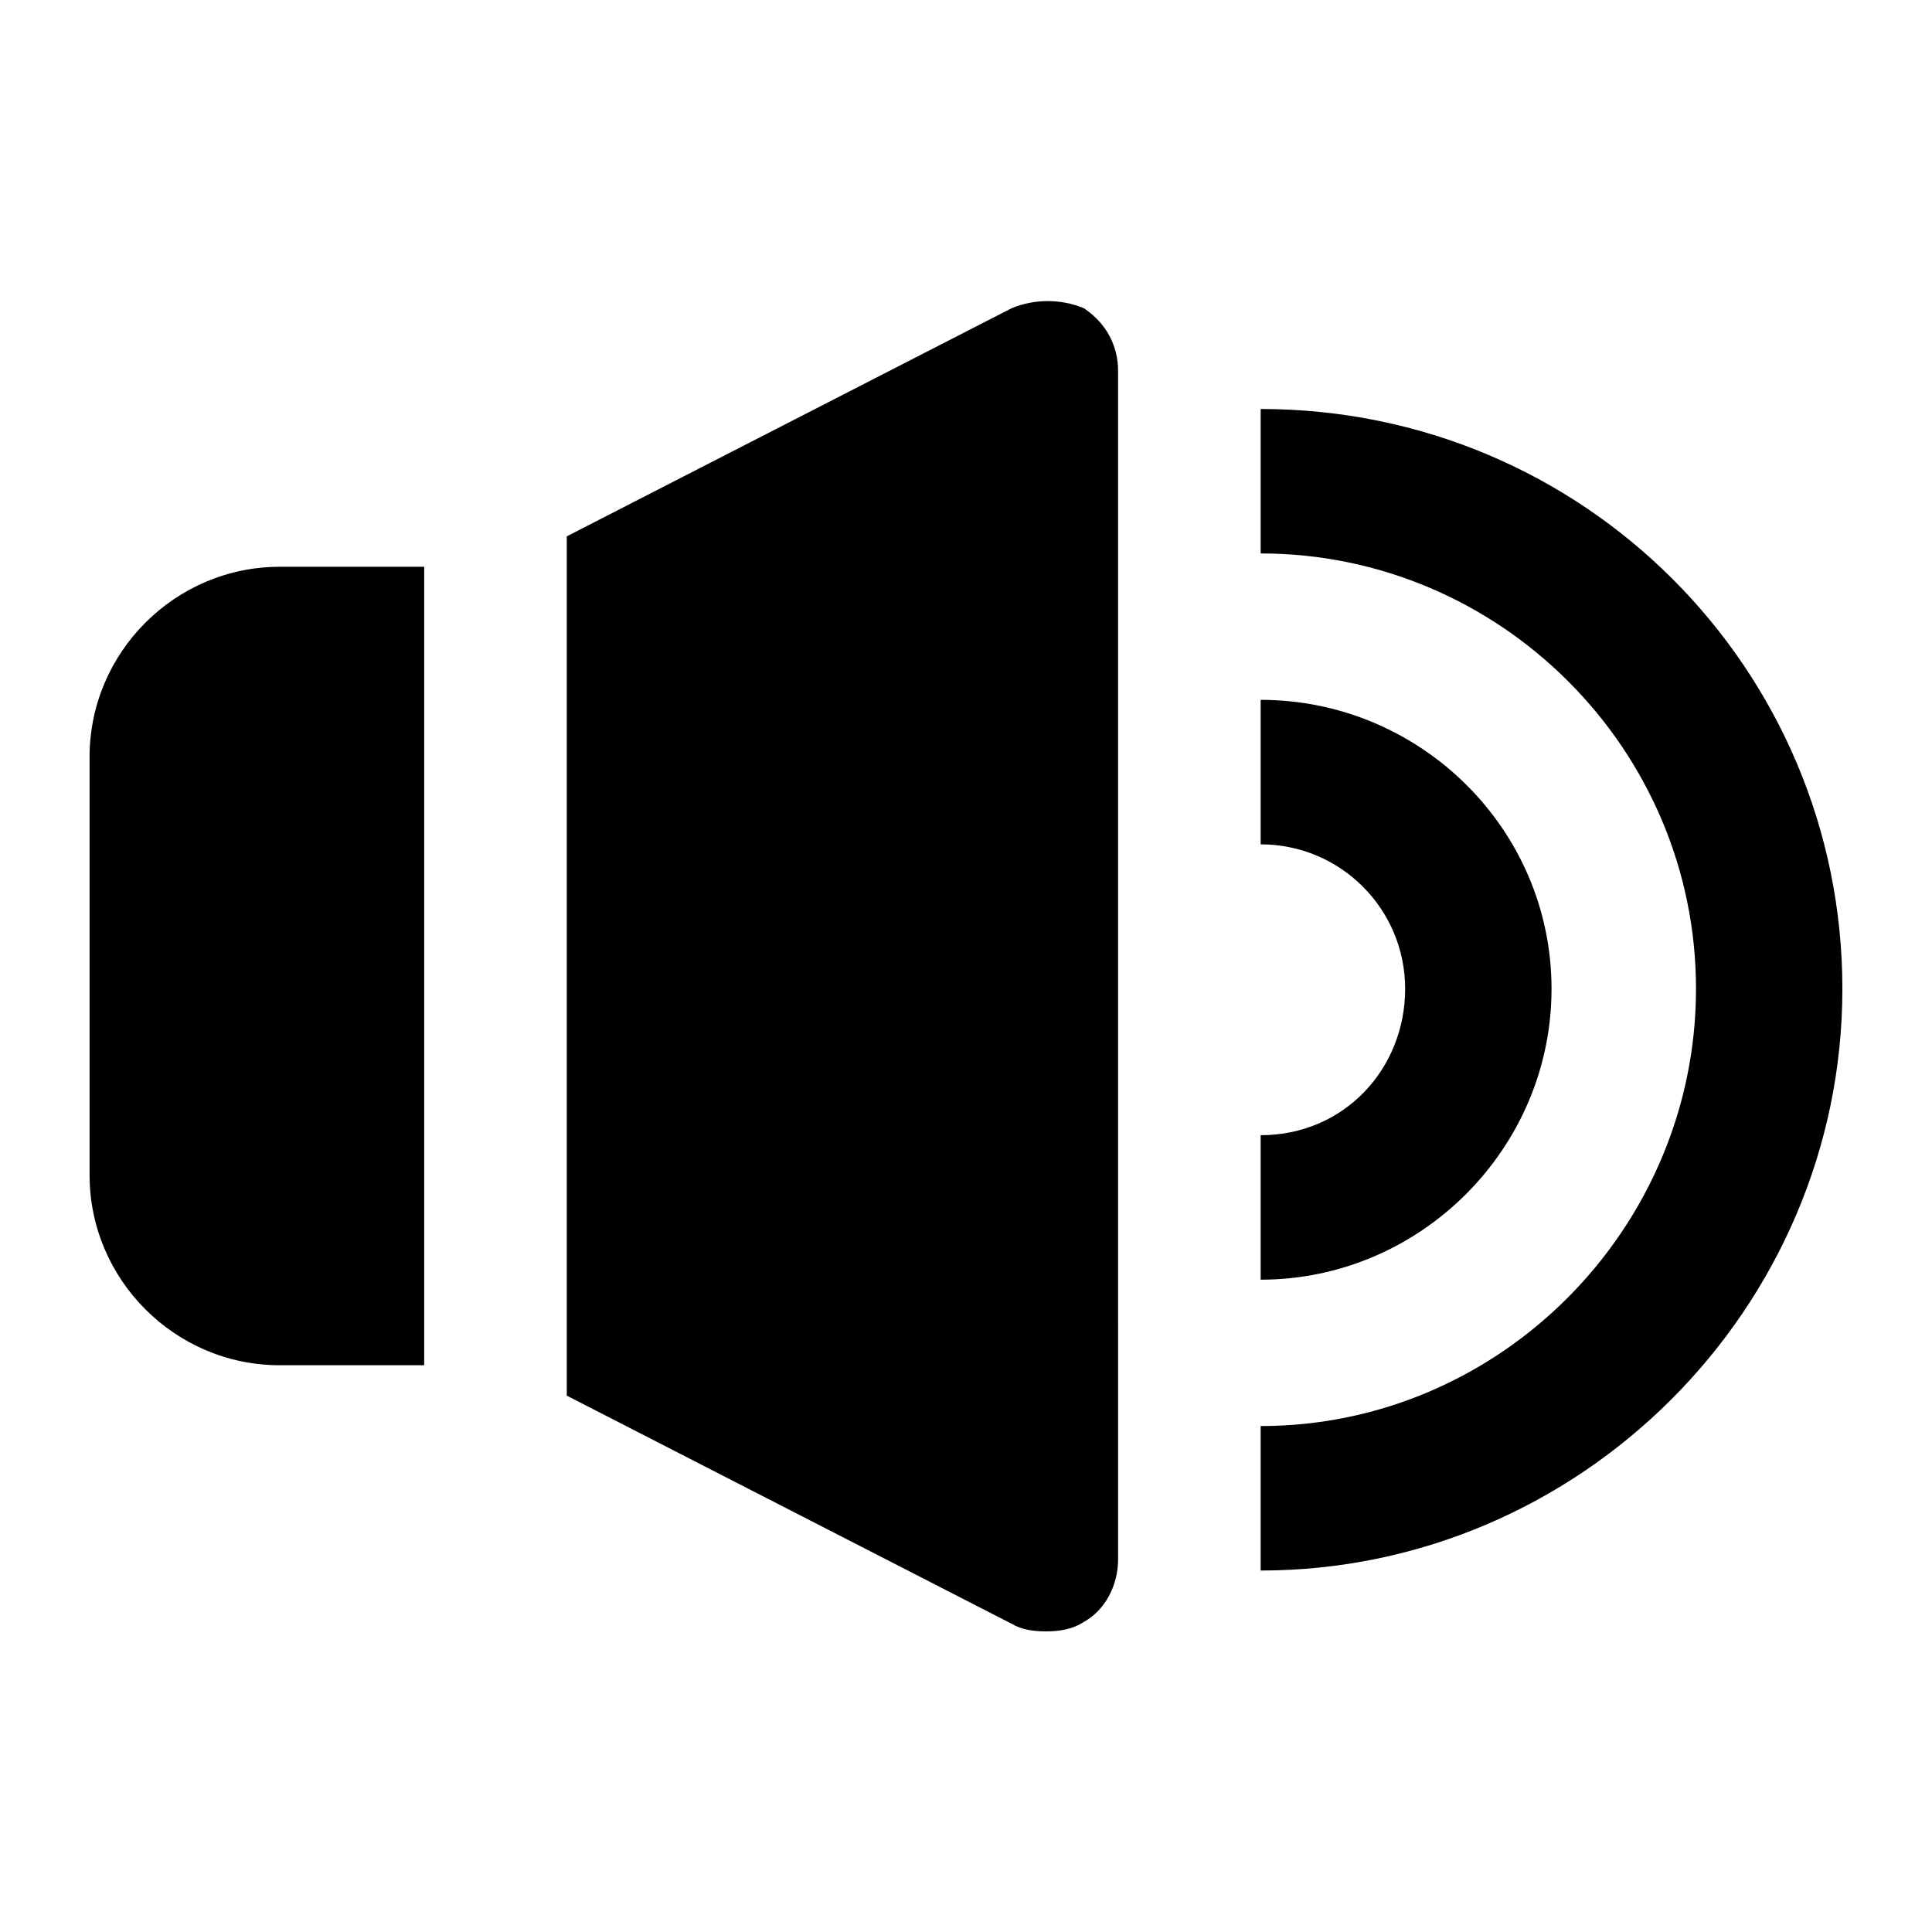
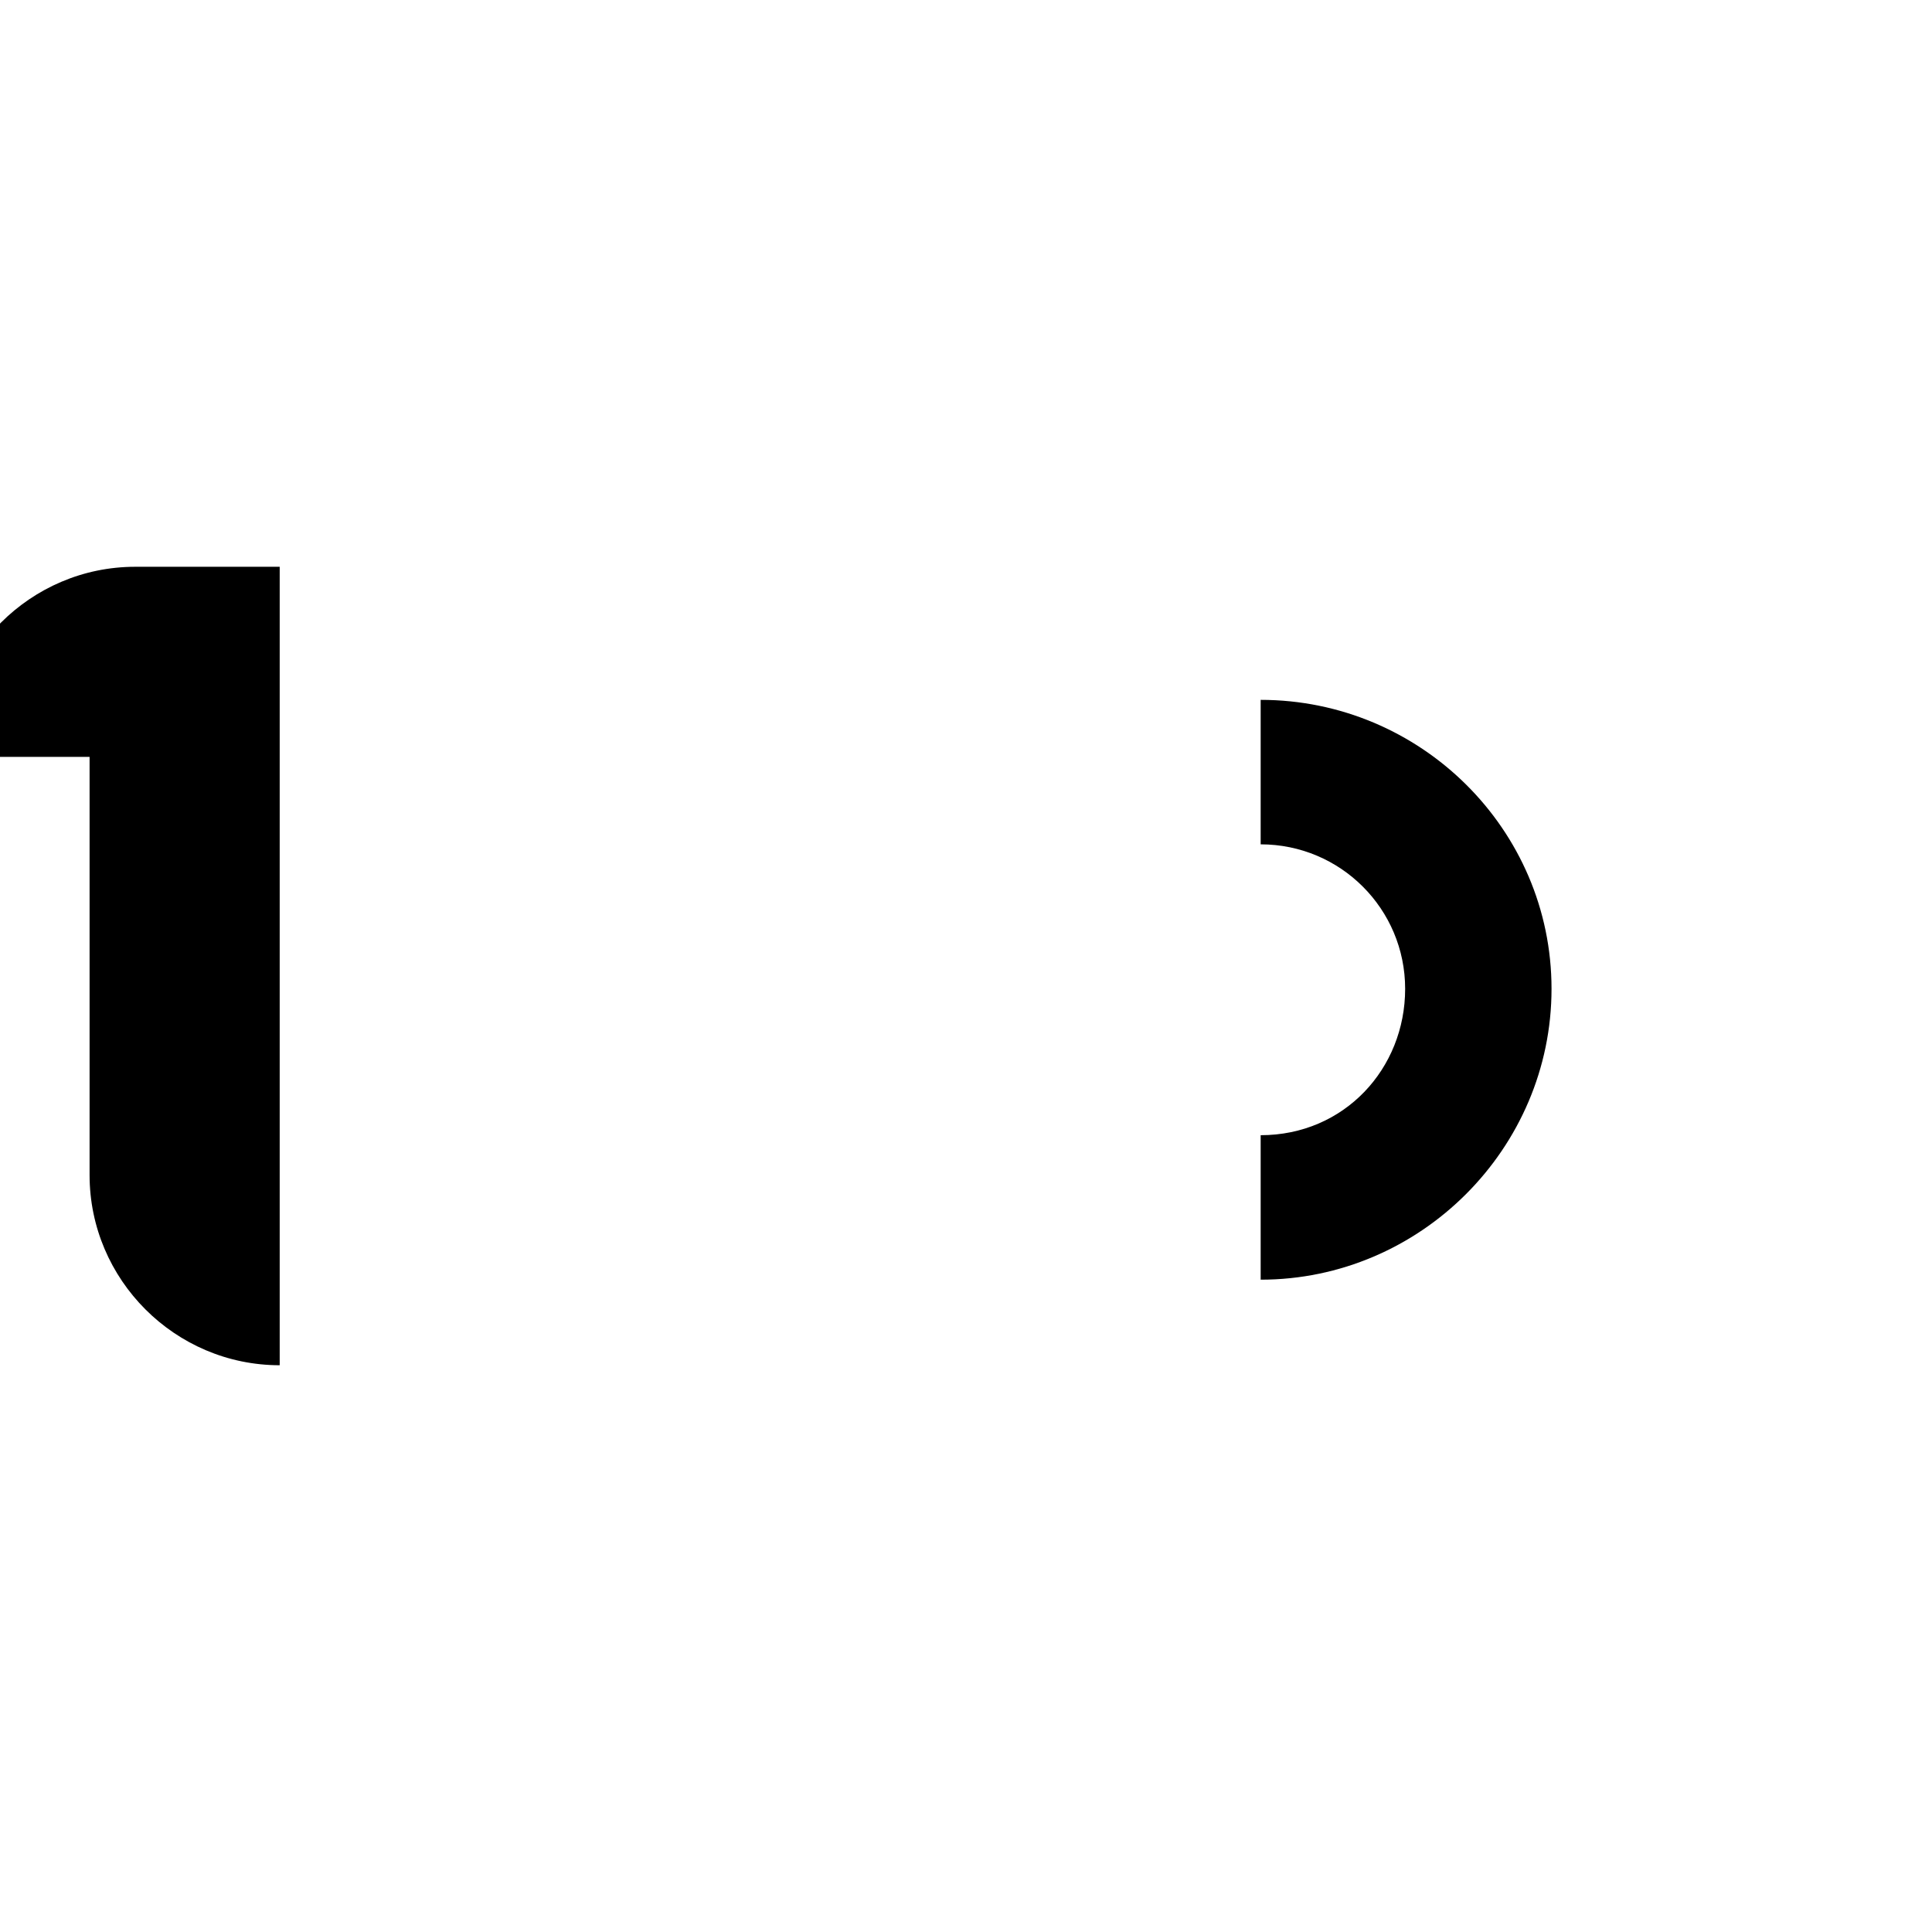
<svg xmlns="http://www.w3.org/2000/svg" fill="#000000" width="800px" height="800px" version="1.1" viewBox="144 144 512 512">
  <g>
-     <path d="m167.74 344.58v110.84c0 27.711 22.672 50.383 50.383 50.383h38.289v-211.6h-38.289c-27.711 0-50.383 22.672-50.383 50.379z" />
-     <path d="m412.09 225.68-117.89 60.457v227.72l117.89 60.457c2.519 1.512 5.543 2.016 9.07 2.016s7.055-0.504 10.078-2.519c5.543-3.023 9.07-9.574 9.07-16.625l-0.004-314.88c0-6.551-3.023-12.594-9.07-16.625-6.047-2.519-13.098-2.519-19.145 0z" />
+     <path d="m167.74 344.58v110.84c0 27.711 22.672 50.383 50.383 50.383v-211.6h-38.289c-27.711 0-50.383 22.672-50.383 50.379z" />
    <path d="m478.09 444.84v38.289c42.32 0 77.082-34.762 77.082-77.082 0-42.32-34.762-76.578-77.082-76.578v38.289c21.16 0 38.289 17.129 38.289 38.289 0 21.16-16.121 38.793-38.289 38.793z" />
-     <path d="m478.09 252.38v38.289c63.48 0 115.37 51.891 115.37 115.37s-51.891 115.88-115.37 115.88v38.289c84.641 0 154.16-69.527 154.16-154.16 0-84.641-68.516-153.66-154.16-153.66z" />
  </g>
</svg>